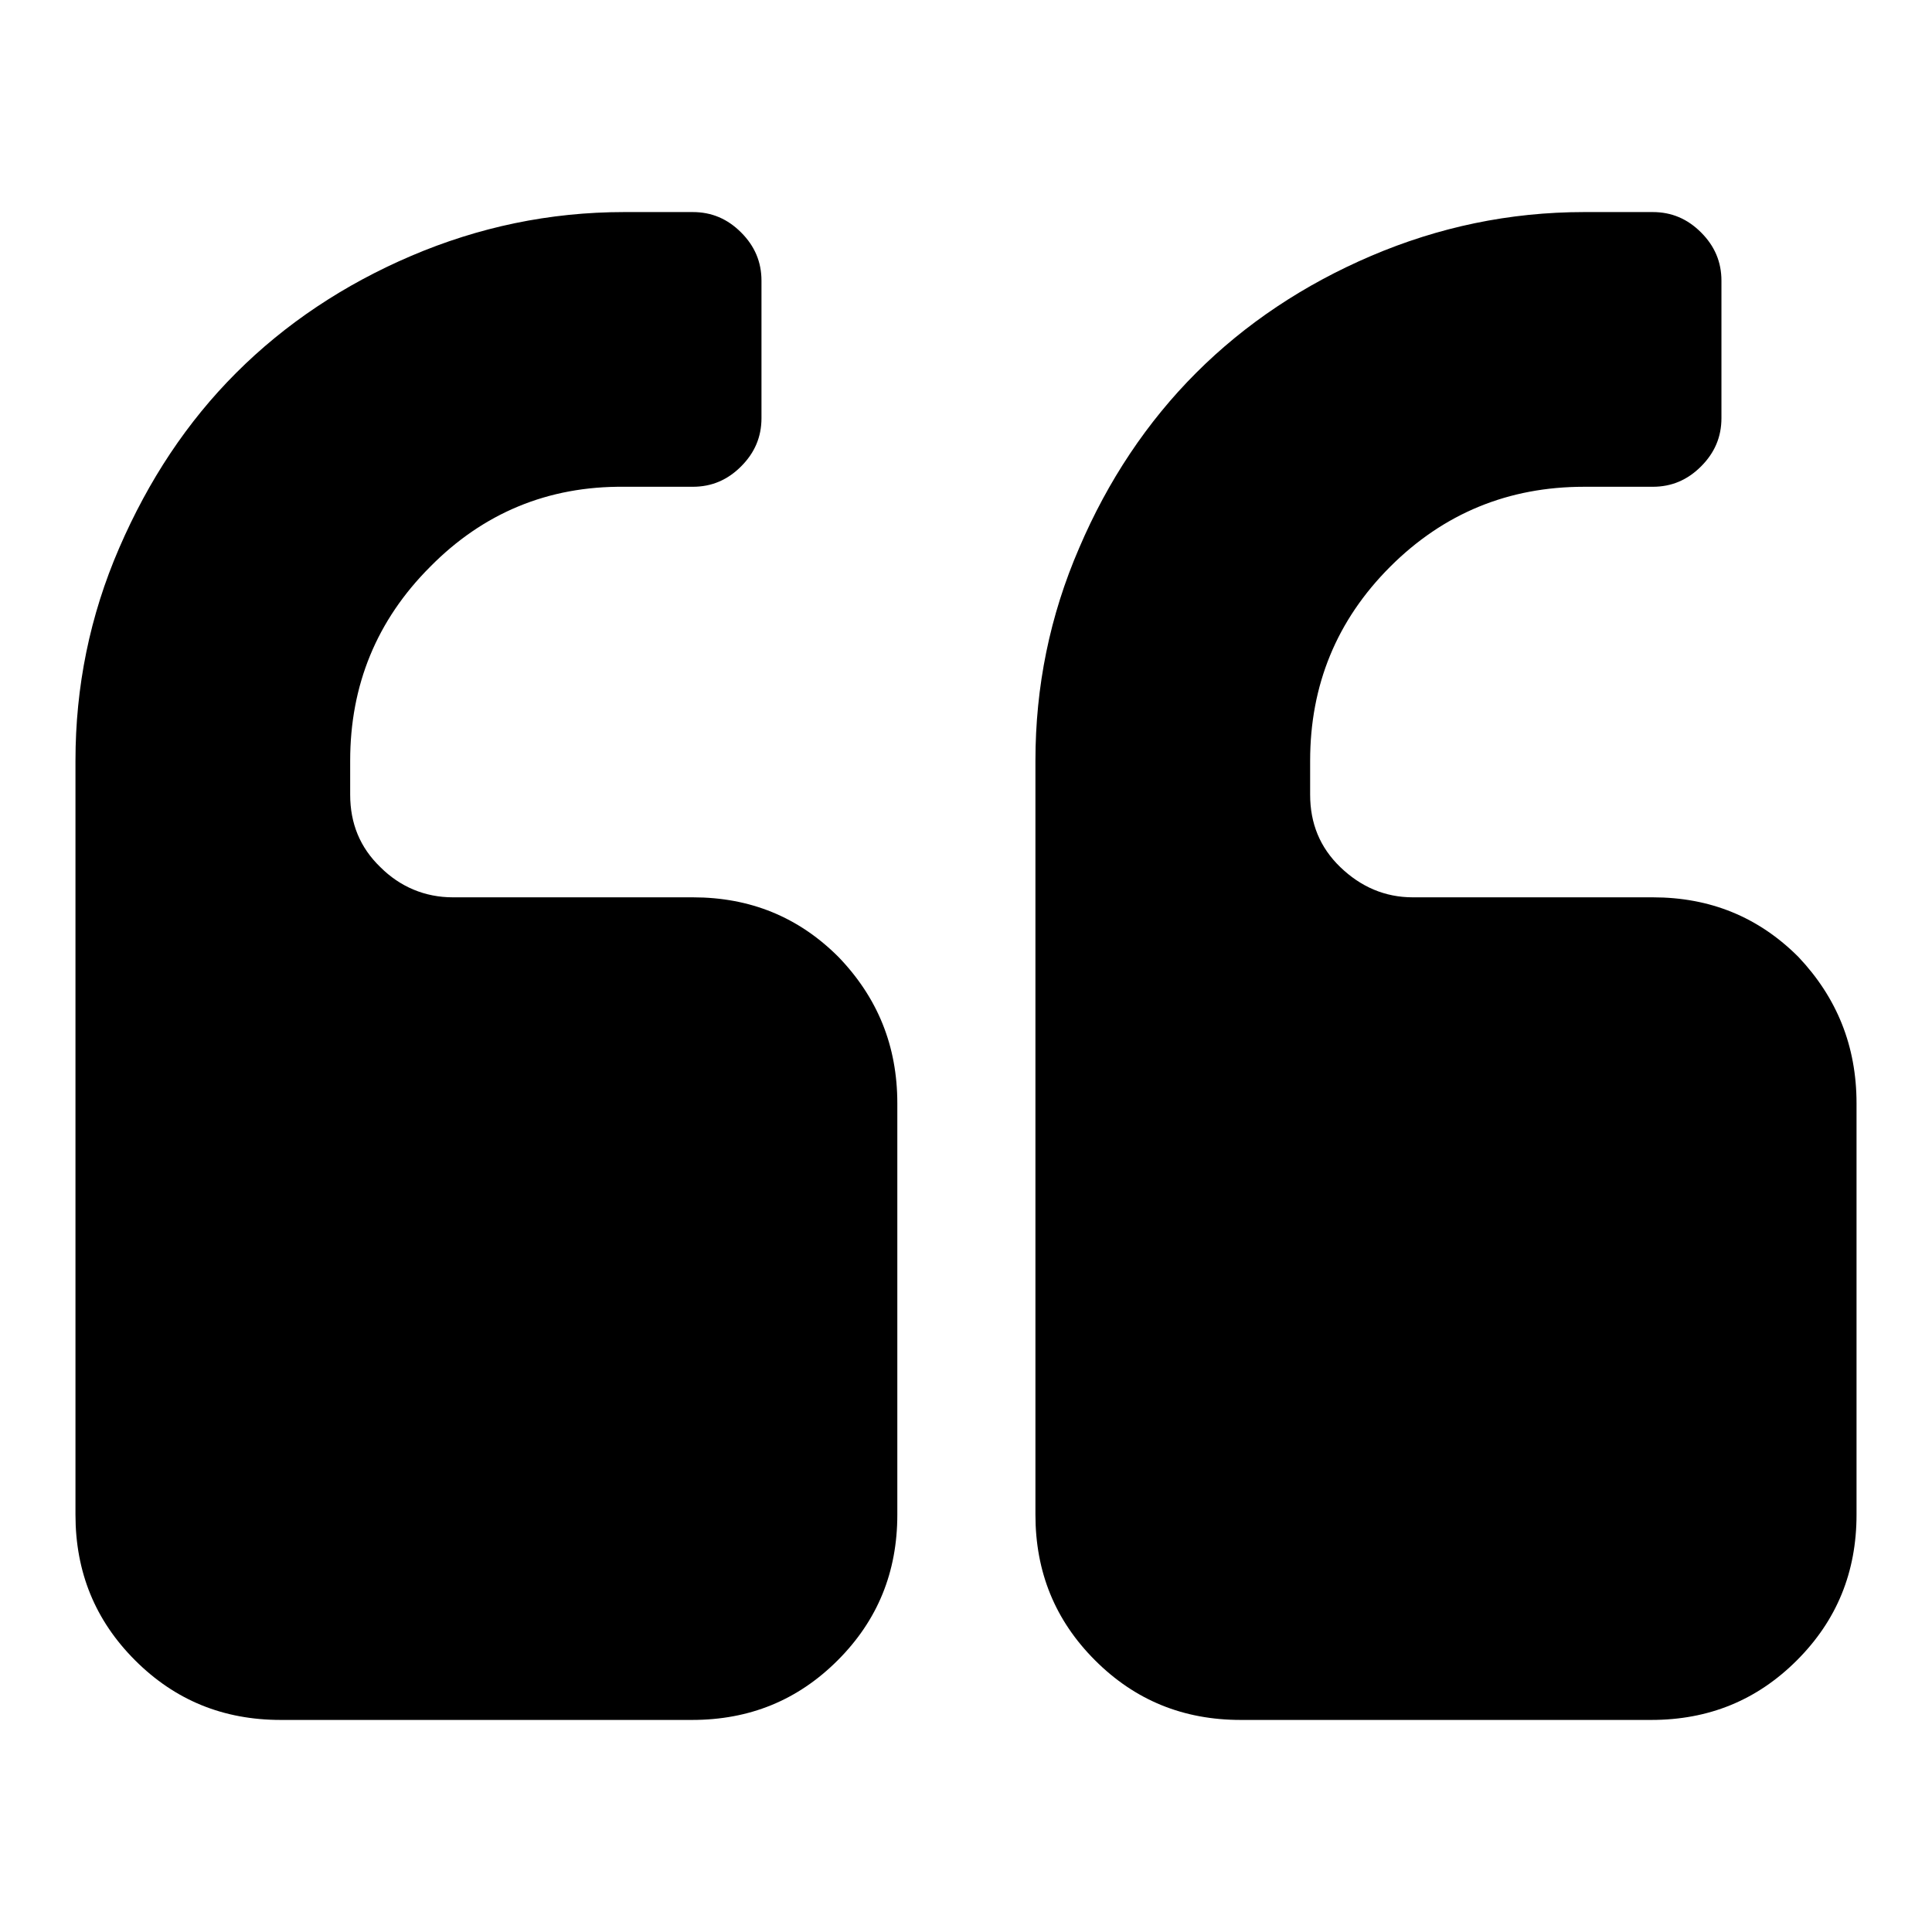
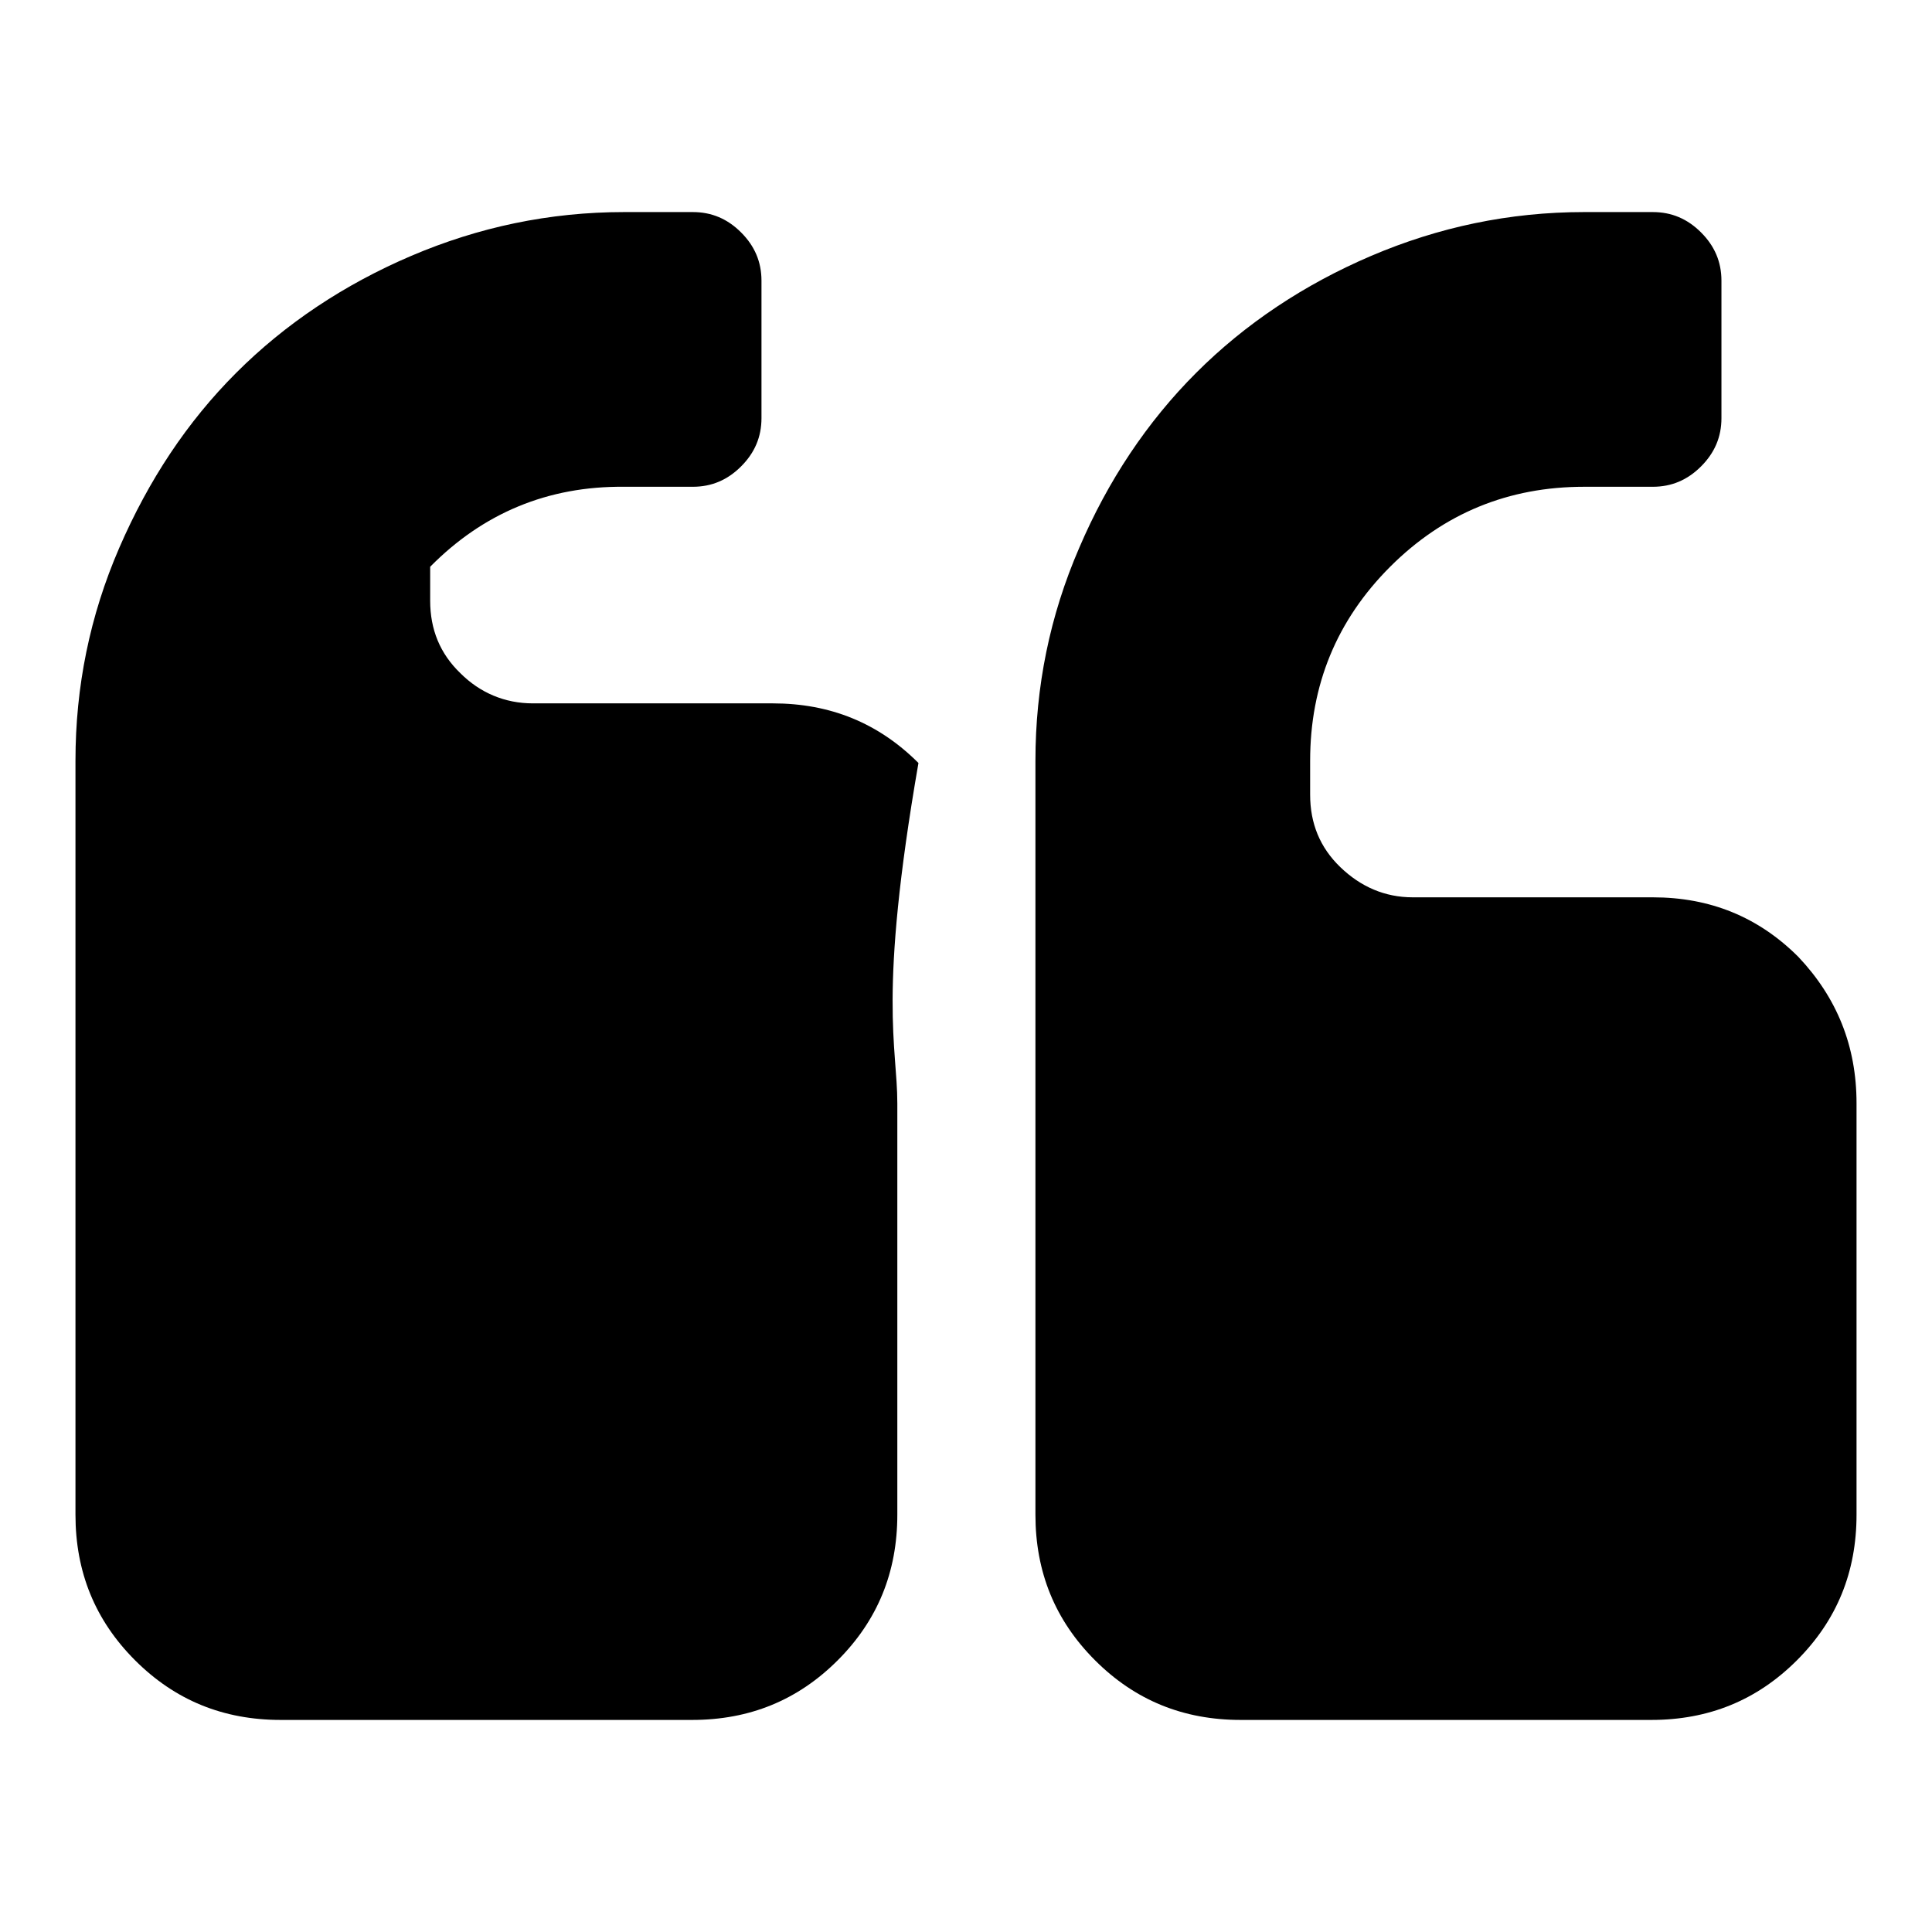
<svg xmlns="http://www.w3.org/2000/svg" version="1.1" x="0px" y="0px" viewBox="0 0 256 256" enable-background="new 0 0 256 256" xml:space="preserve">
  <g>
    <g>
-       <path fill="#000000" d="M118.9,146.2v54.5c0,7.6-2.6,14-7.9,19.3c-5.3,5.3-11.7,7.9-19.3,7.9H37.2c-7.6,0-14-2.6-19.3-7.9c-5.3-5.3-7.9-11.7-7.9-19.3v-99.9c0-9.8,1.9-19.2,5.8-28.2s9-16.7,15.5-23.2c6.5-6.5,14.3-11.7,23.2-15.5c8.9-3.8,18.3-5.8,28.2-5.8h9.1c2.5,0,4.6,0.9,6.4,2.7c1.8,1.8,2.7,3.9,2.7,6.4v18.2c0,2.5-0.9,4.6-2.7,6.4c-1.8,1.8-3.9,2.7-6.4,2.7h-9.1C72.6,64.4,64,68,57,75.1c-7.1,7.1-10.6,15.7-10.6,25.7v4.5c0,3.8,1.3,7,4,9.6c2.6,2.6,5.9,4,9.6,4h31.8c7.6,0,14,2.6,19.3,7.9C116.3,132.2,118.9,138.6,118.9,146.2L118.9,146.2z M246,146.2v54.5c0,7.6-2.6,14-7.9,19.3c-5.3,5.3-11.7,7.9-19.3,7.9h-54.4c-7.6,0-14-2.6-19.3-7.9c-5.3-5.3-7.9-11.7-7.9-19.3v-99.9c0-9.8,1.9-19.2,5.8-28.2c3.8-8.9,9-16.7,15.5-23.2c6.5-6.5,14.3-11.7,23.2-15.5c8.9-3.8,18.3-5.8,28.2-5.8h9.1c2.5,0,4.6,0.9,6.4,2.7s2.7,3.9,2.7,6.4v18.2c0,2.5-0.9,4.6-2.7,6.4c-1.8,1.8-3.9,2.7-6.4,2.7h-9.1c-10,0-18.6,3.5-25.7,10.6c-7.1,7.1-10.6,15.7-10.6,25.7v4.5c0,3.8,1.3,7,4,9.6c2.7,2.6,5.9,4,9.6,4h31.8c7.6,0,14,2.6,19.3,7.9C243.4,132.2,246,138.6,246,146.2L246,146.2z" />
+       <path fill="#000000" d="M118.9,146.2v54.5c0,7.6-2.6,14-7.9,19.3c-5.3,5.3-11.7,7.9-19.3,7.9H37.2c-7.6,0-14-2.6-19.3-7.9c-5.3-5.3-7.9-11.7-7.9-19.3v-99.9c0-9.8,1.9-19.2,5.8-28.2s9-16.7,15.5-23.2c6.5-6.5,14.3-11.7,23.2-15.5c8.9-3.8,18.3-5.8,28.2-5.8h9.1c2.5,0,4.6,0.9,6.4,2.7c1.8,1.8,2.7,3.9,2.7,6.4v18.2c0,2.5-0.9,4.6-2.7,6.4c-1.8,1.8-3.9,2.7-6.4,2.7h-9.1C72.6,64.4,64,68,57,75.1v4.5c0,3.8,1.3,7,4,9.6c2.6,2.6,5.9,4,9.6,4h31.8c7.6,0,14,2.6,19.3,7.9C116.3,132.2,118.9,138.6,118.9,146.2L118.9,146.2z M246,146.2v54.5c0,7.6-2.6,14-7.9,19.3c-5.3,5.3-11.7,7.9-19.3,7.9h-54.4c-7.6,0-14-2.6-19.3-7.9c-5.3-5.3-7.9-11.7-7.9-19.3v-99.9c0-9.8,1.9-19.2,5.8-28.2c3.8-8.9,9-16.7,15.5-23.2c6.5-6.5,14.3-11.7,23.2-15.5c8.9-3.8,18.3-5.8,28.2-5.8h9.1c2.5,0,4.6,0.9,6.4,2.7s2.7,3.9,2.7,6.4v18.2c0,2.5-0.9,4.6-2.7,6.4c-1.8,1.8-3.9,2.7-6.4,2.7h-9.1c-10,0-18.6,3.5-25.7,10.6c-7.1,7.1-10.6,15.7-10.6,25.7v4.5c0,3.8,1.3,7,4,9.6c2.7,2.6,5.9,4,9.6,4h31.8c7.6,0,14,2.6,19.3,7.9C243.4,132.2,246,138.6,246,146.2L246,146.2z" />
    </g>
  </g>
</svg>